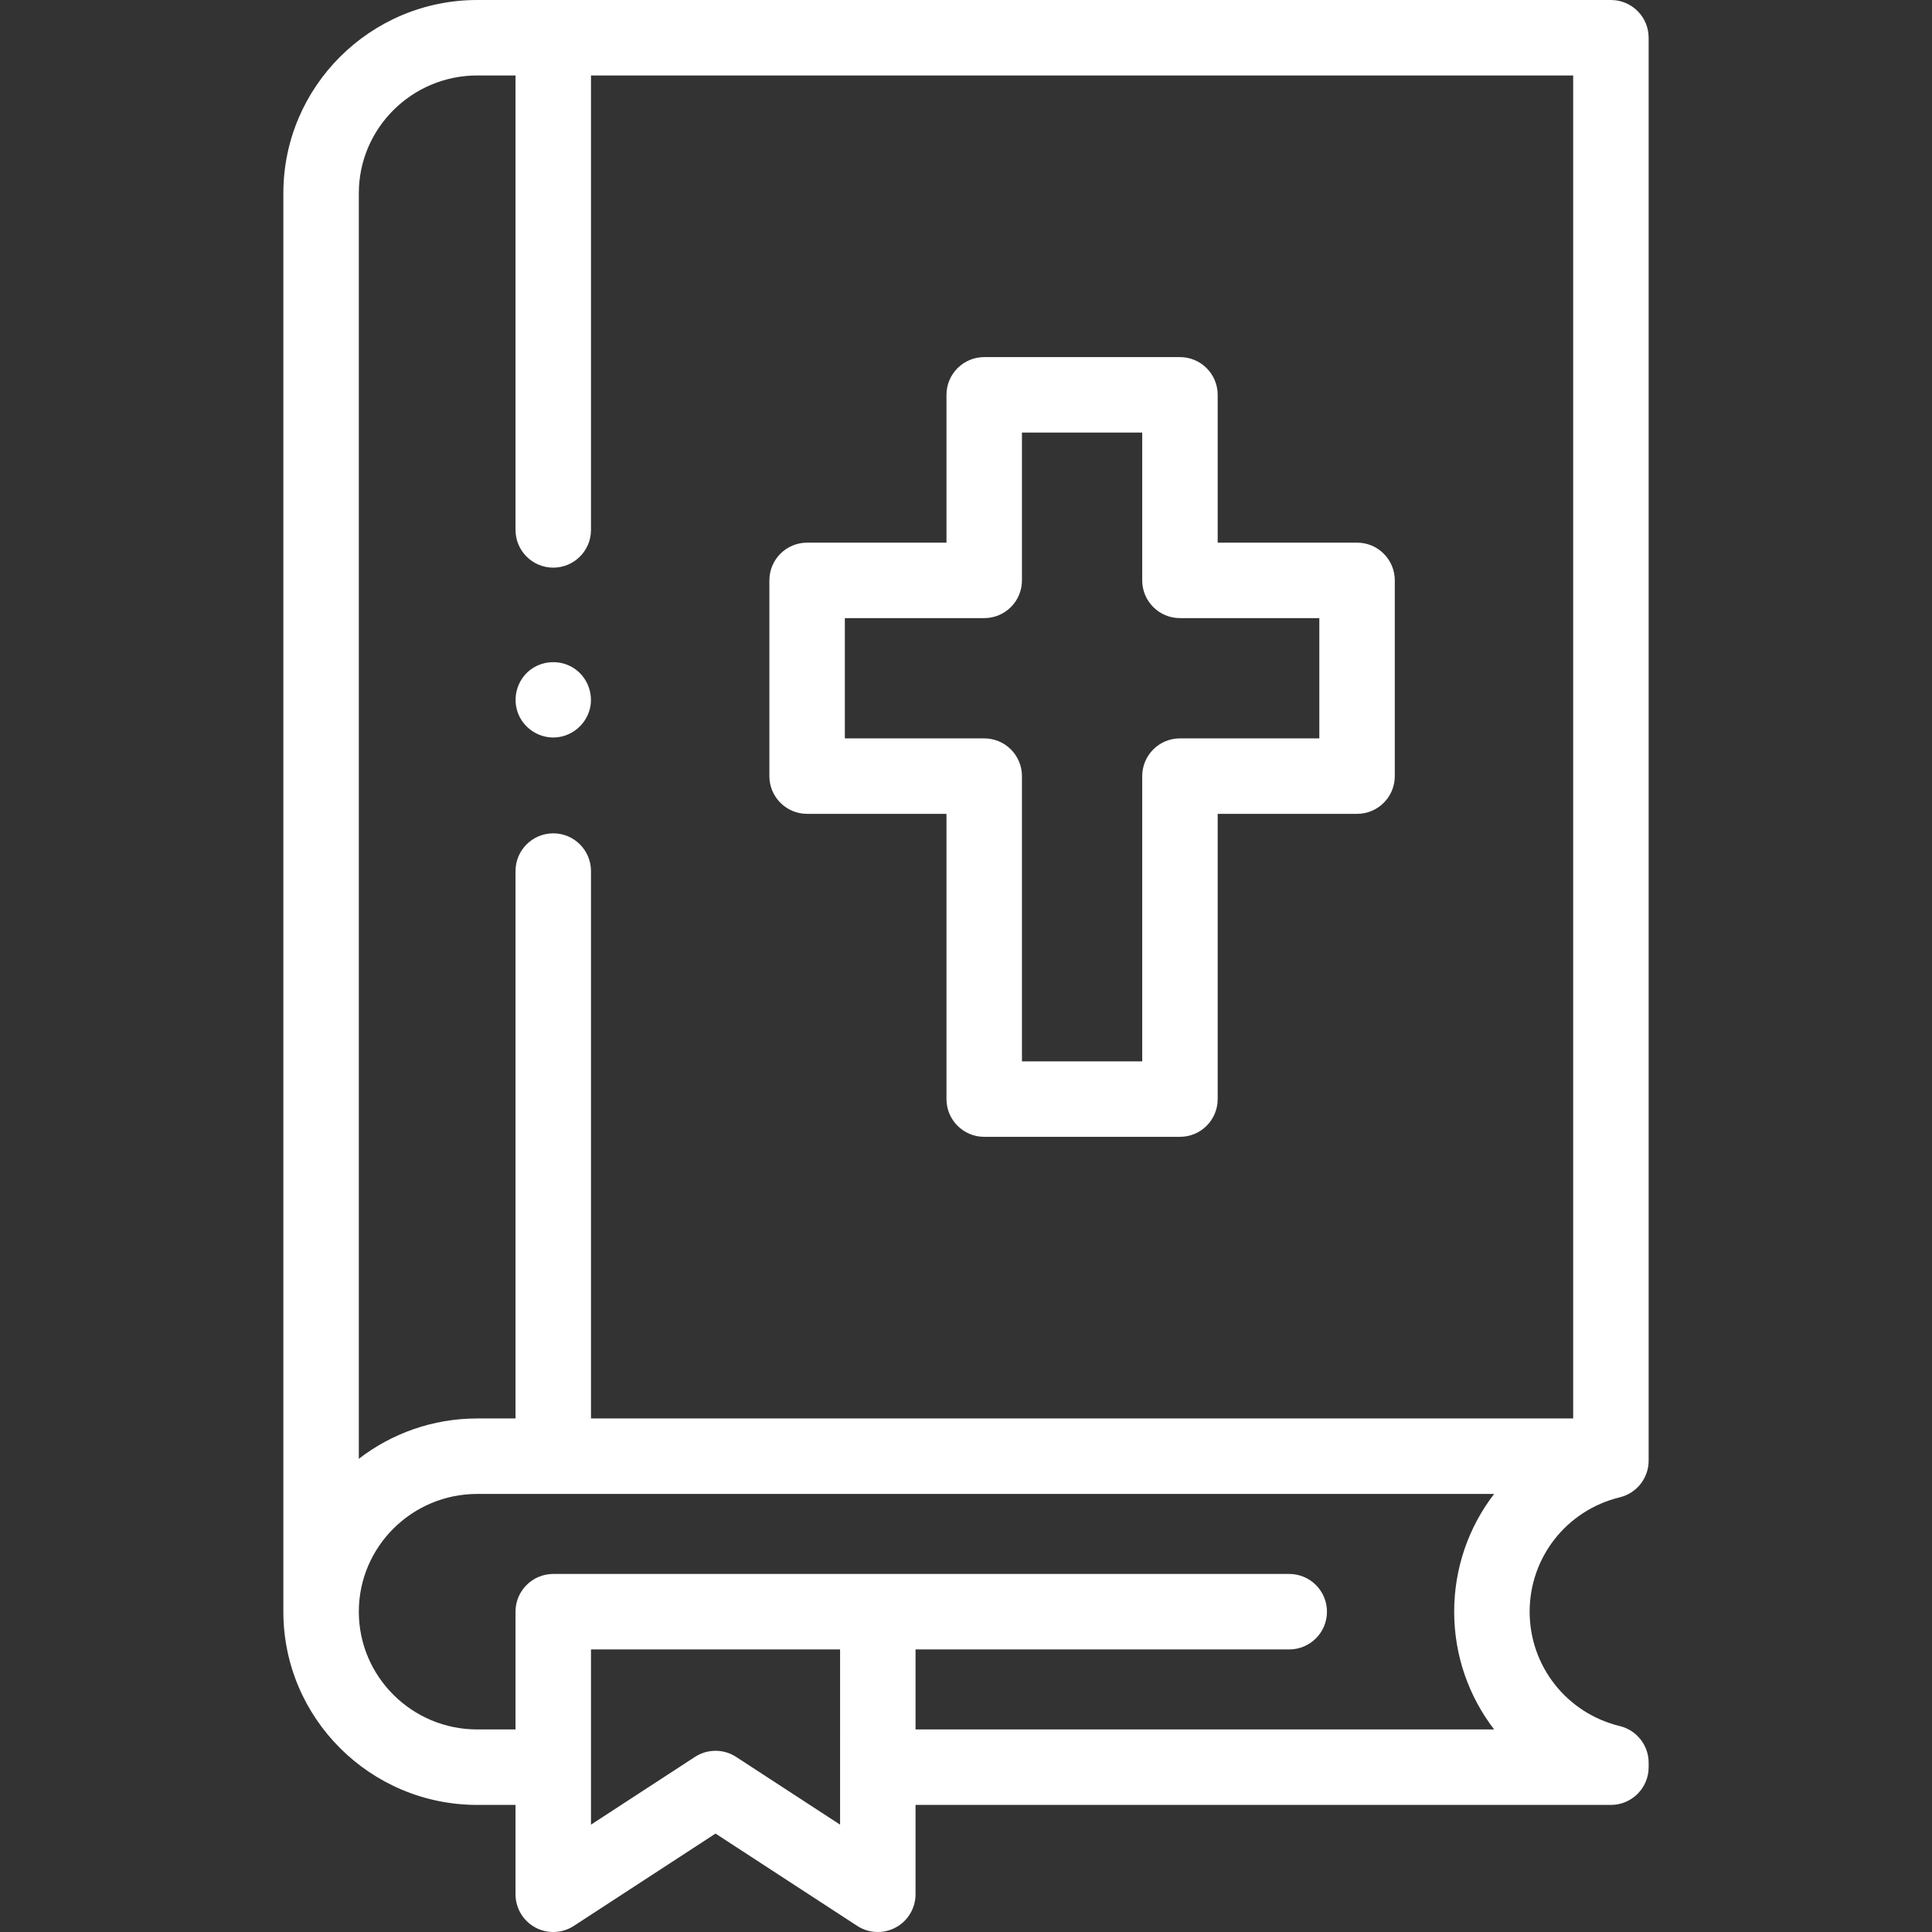
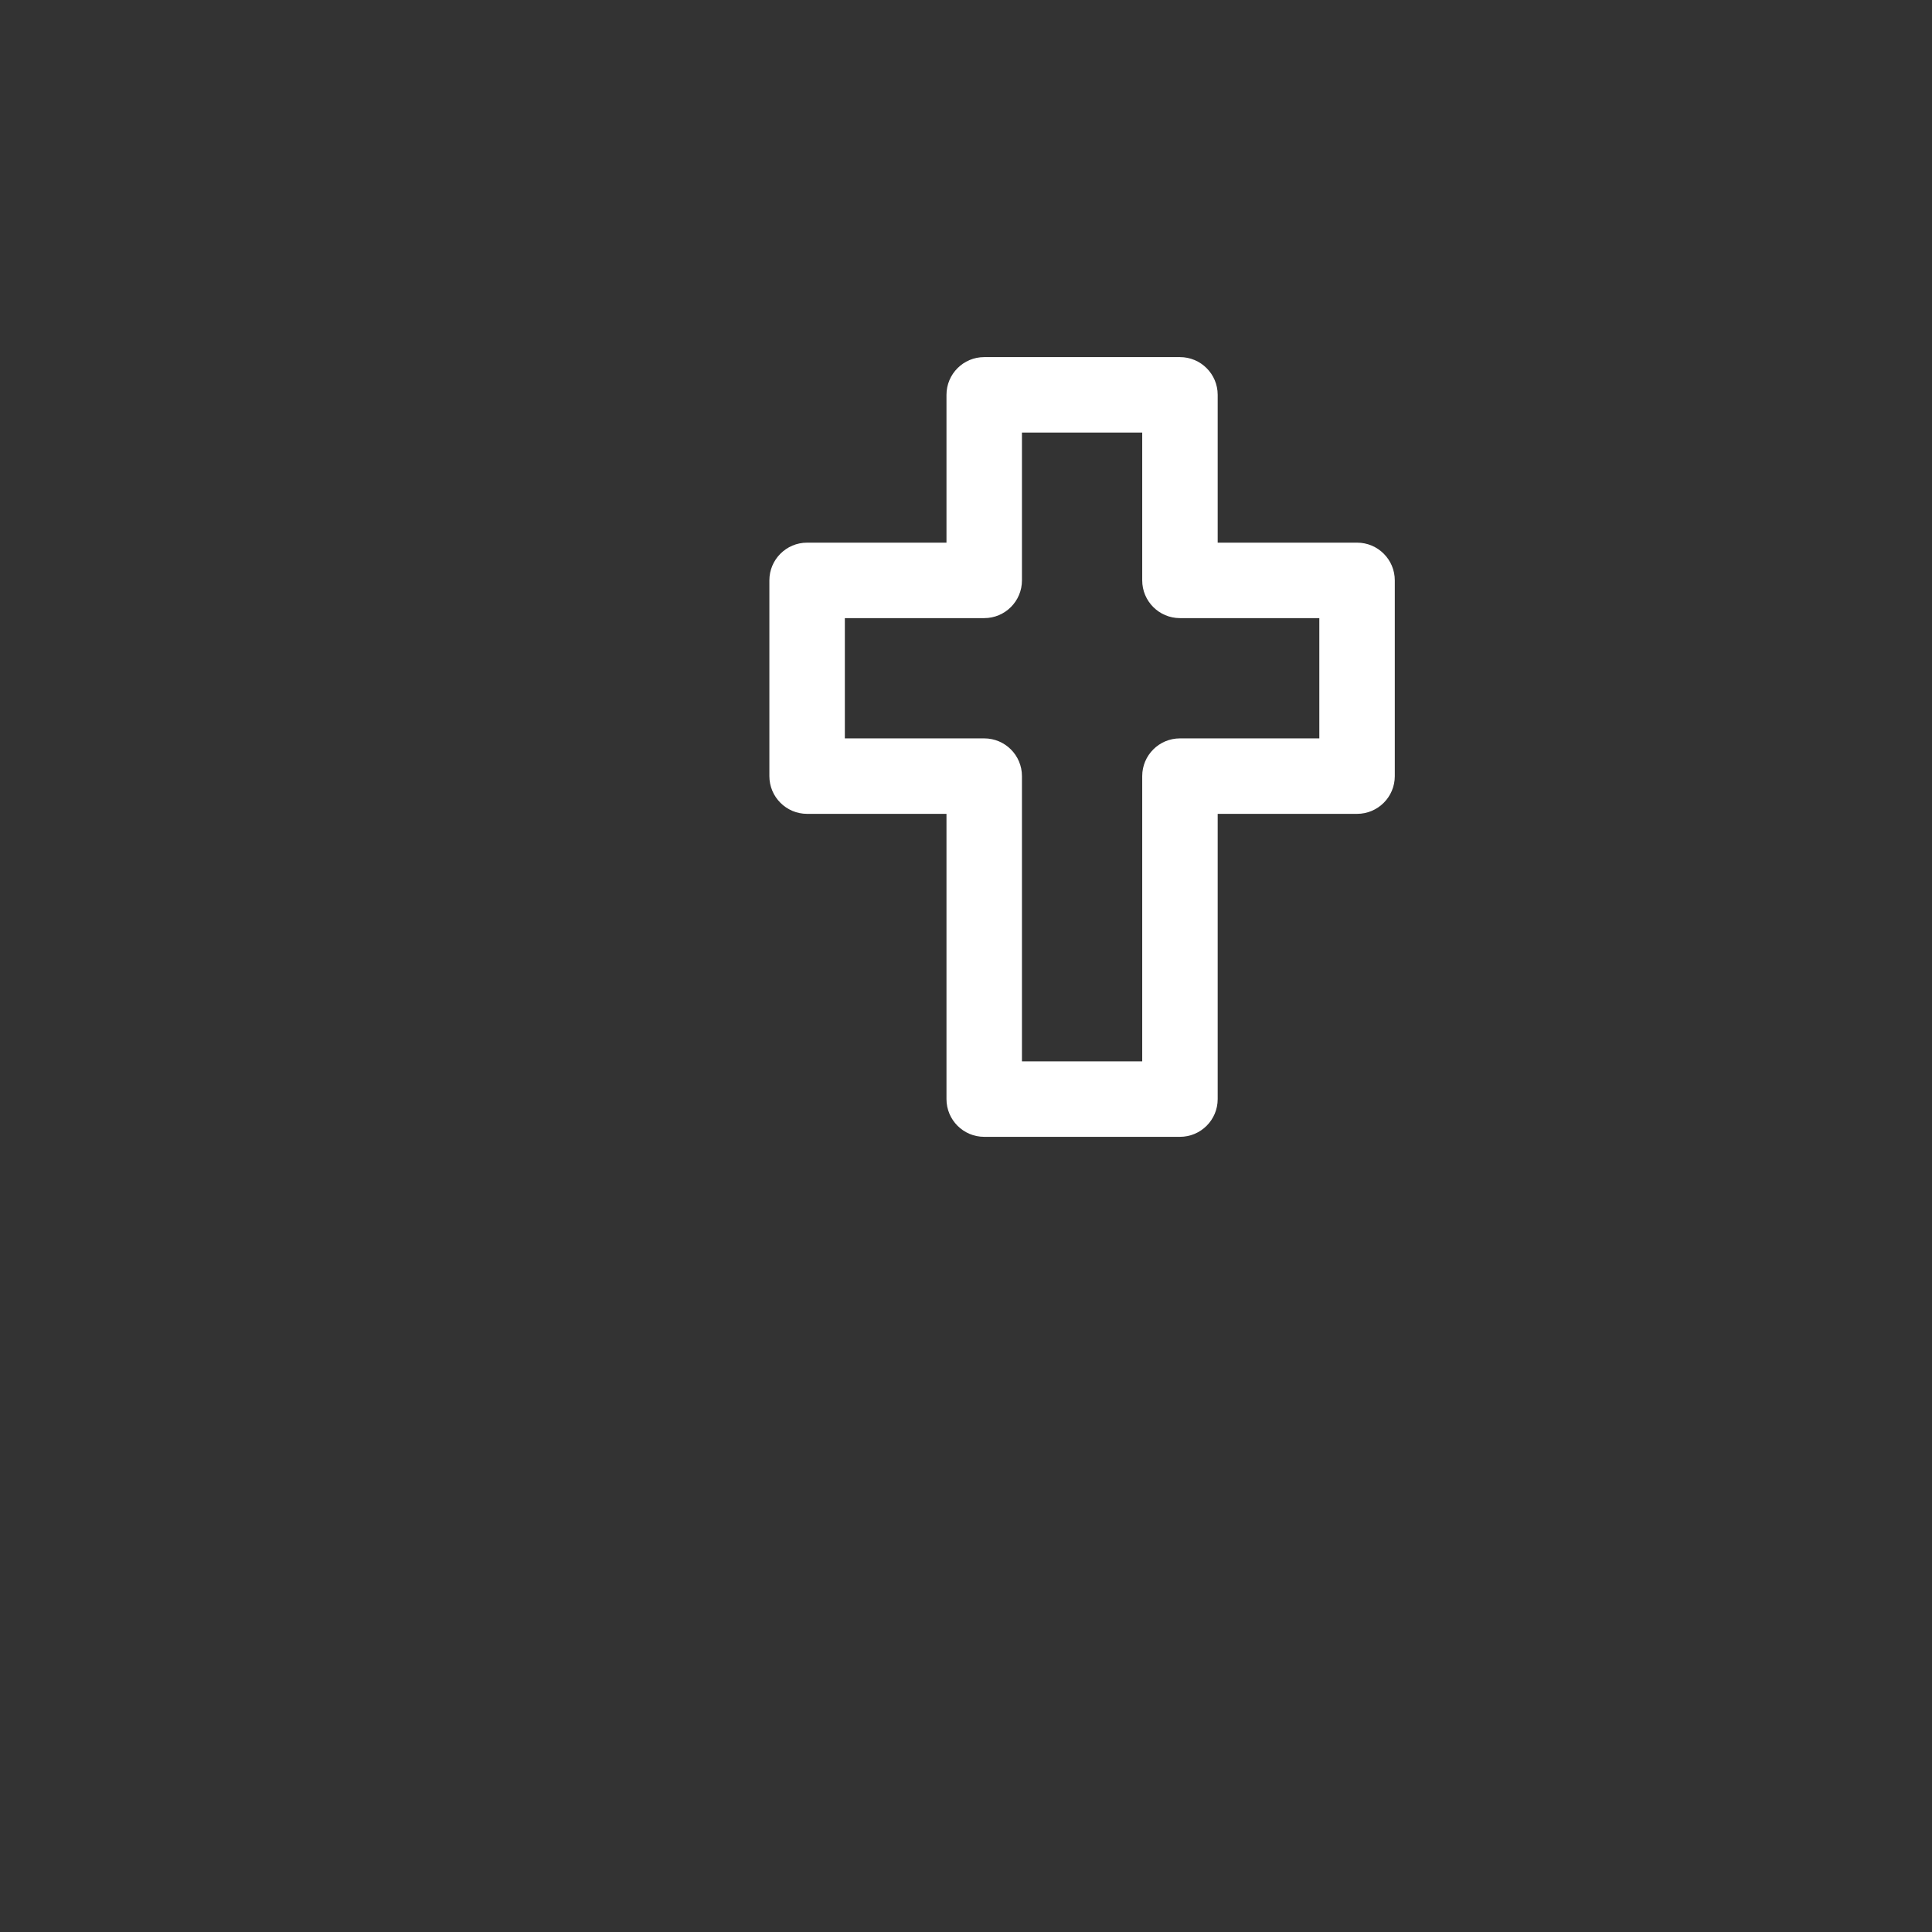
<svg xmlns="http://www.w3.org/2000/svg" id="Capa_1" enable-background="new 0 0 512 512" height="512px" viewBox="0 0 512 512" width="512px">
  <rect x="0" y="0" width="512" height="512" fill="#333333" stroke="none" />
  <g>
    <g>
      <g>
-         <path d="m146.62 195.45c-4.171 0-8.016-2.697-9.415-6.631-1.398-3.933-.169-8.449 3.071-11.096 3.285-2.684 8.015-2.986 11.62-.758 3.594 2.22 5.427 6.65 4.453 10.761-1.057 4.466-5.128 7.724-9.729 7.724z" fill="#FFFFFF" />
+         <path d="m146.62 195.45z" fill="#FFFFFF" />
      </g>
      <g>
        <path d="m312.699 301.272h-51.872c-5.523 0-10-4.478-10-10v-75.592h-36.935c-5.523 0-10-4.478-10-10v-51.872c0-5.522 4.477-10 10-10h36.935v-39.171c0-5.522 4.477-10 10-10h51.872c5.523 0 10 4.478 10 10v39.171h36.935c5.523 0 10 4.478 10 10v51.872c0 5.522-4.477 10-10 10h-36.935v75.593c0 5.522-4.477 9.999-10 9.999zm-41.872-20h31.872v-75.592c0-5.522 4.477-10 10-10h36.935v-31.872h-36.935c-5.523 0-10-4.478-10-10v-39.171h-31.872v39.171c0 5.522-4.477 10-10 10h-36.935v31.872h36.935c5.523 0 10 4.478 10 10z" fill="#FFFFFF" />
      </g>
-       <path d="m426.908 0h-300.431c-28.334 0-51.385 22.971-51.385 51.206v375.909c0 28.235 23.051 51.206 51.384 51.206h10.141v23.679c0 3.669 2.009 7.044 5.235 8.792 1.49.808 3.129 1.208 4.765 1.208 1.905 0 3.805-.544 5.459-1.621l37.547-24.464 37.546 24.464c3.074 2.002 6.998 2.162 10.224.413 3.226-1.748 5.235-5.123 5.235-8.792v-23.679h184.279c5.523 0 10-4.478 10-10v-1.174c0-4.613-3.155-8.627-7.638-9.717-14.07-3.421-23.897-15.887-23.897-30.315s9.827-26.895 23.897-30.314c4.482-1.089 7.638-5.104 7.638-9.717v-377.084c.001-5.522-4.476-10-9.999-10zm-300.431 20h10.141v120.431c0 5.522 4.477 10 10 10s10-4.478 10-10v-120.431h260.291v355.909h-260.292v-145.066c0-5.522-4.477-10-10-10s-10 4.478-10 10v145.066h-10.141c-11.808 0-22.698 3.989-31.384 10.687v-335.39c0-17.207 14.08-31.206 31.385-31.206zm96.152 463.549-27.546-17.948c-3.318-2.162-7.6-2.162-10.918 0l-27.547 17.948v-46.434h66.011zm173.333-25.228h-153.333v-21.206h99.031c5.523 0 10-4.478 10-10s-4.477-10-10-10h-195.043c-5.523 0-10 4.478-10 10v31.206h-10.141c-17.305 0-31.384-13.999-31.384-31.206s14.079-31.206 31.384-31.206h269.485c-6.697 8.702-10.589 19.564-10.589 31.206s3.893 22.504 10.59 31.206z" fill="#FFFFFF" />
    </g>
  </g>
</svg>